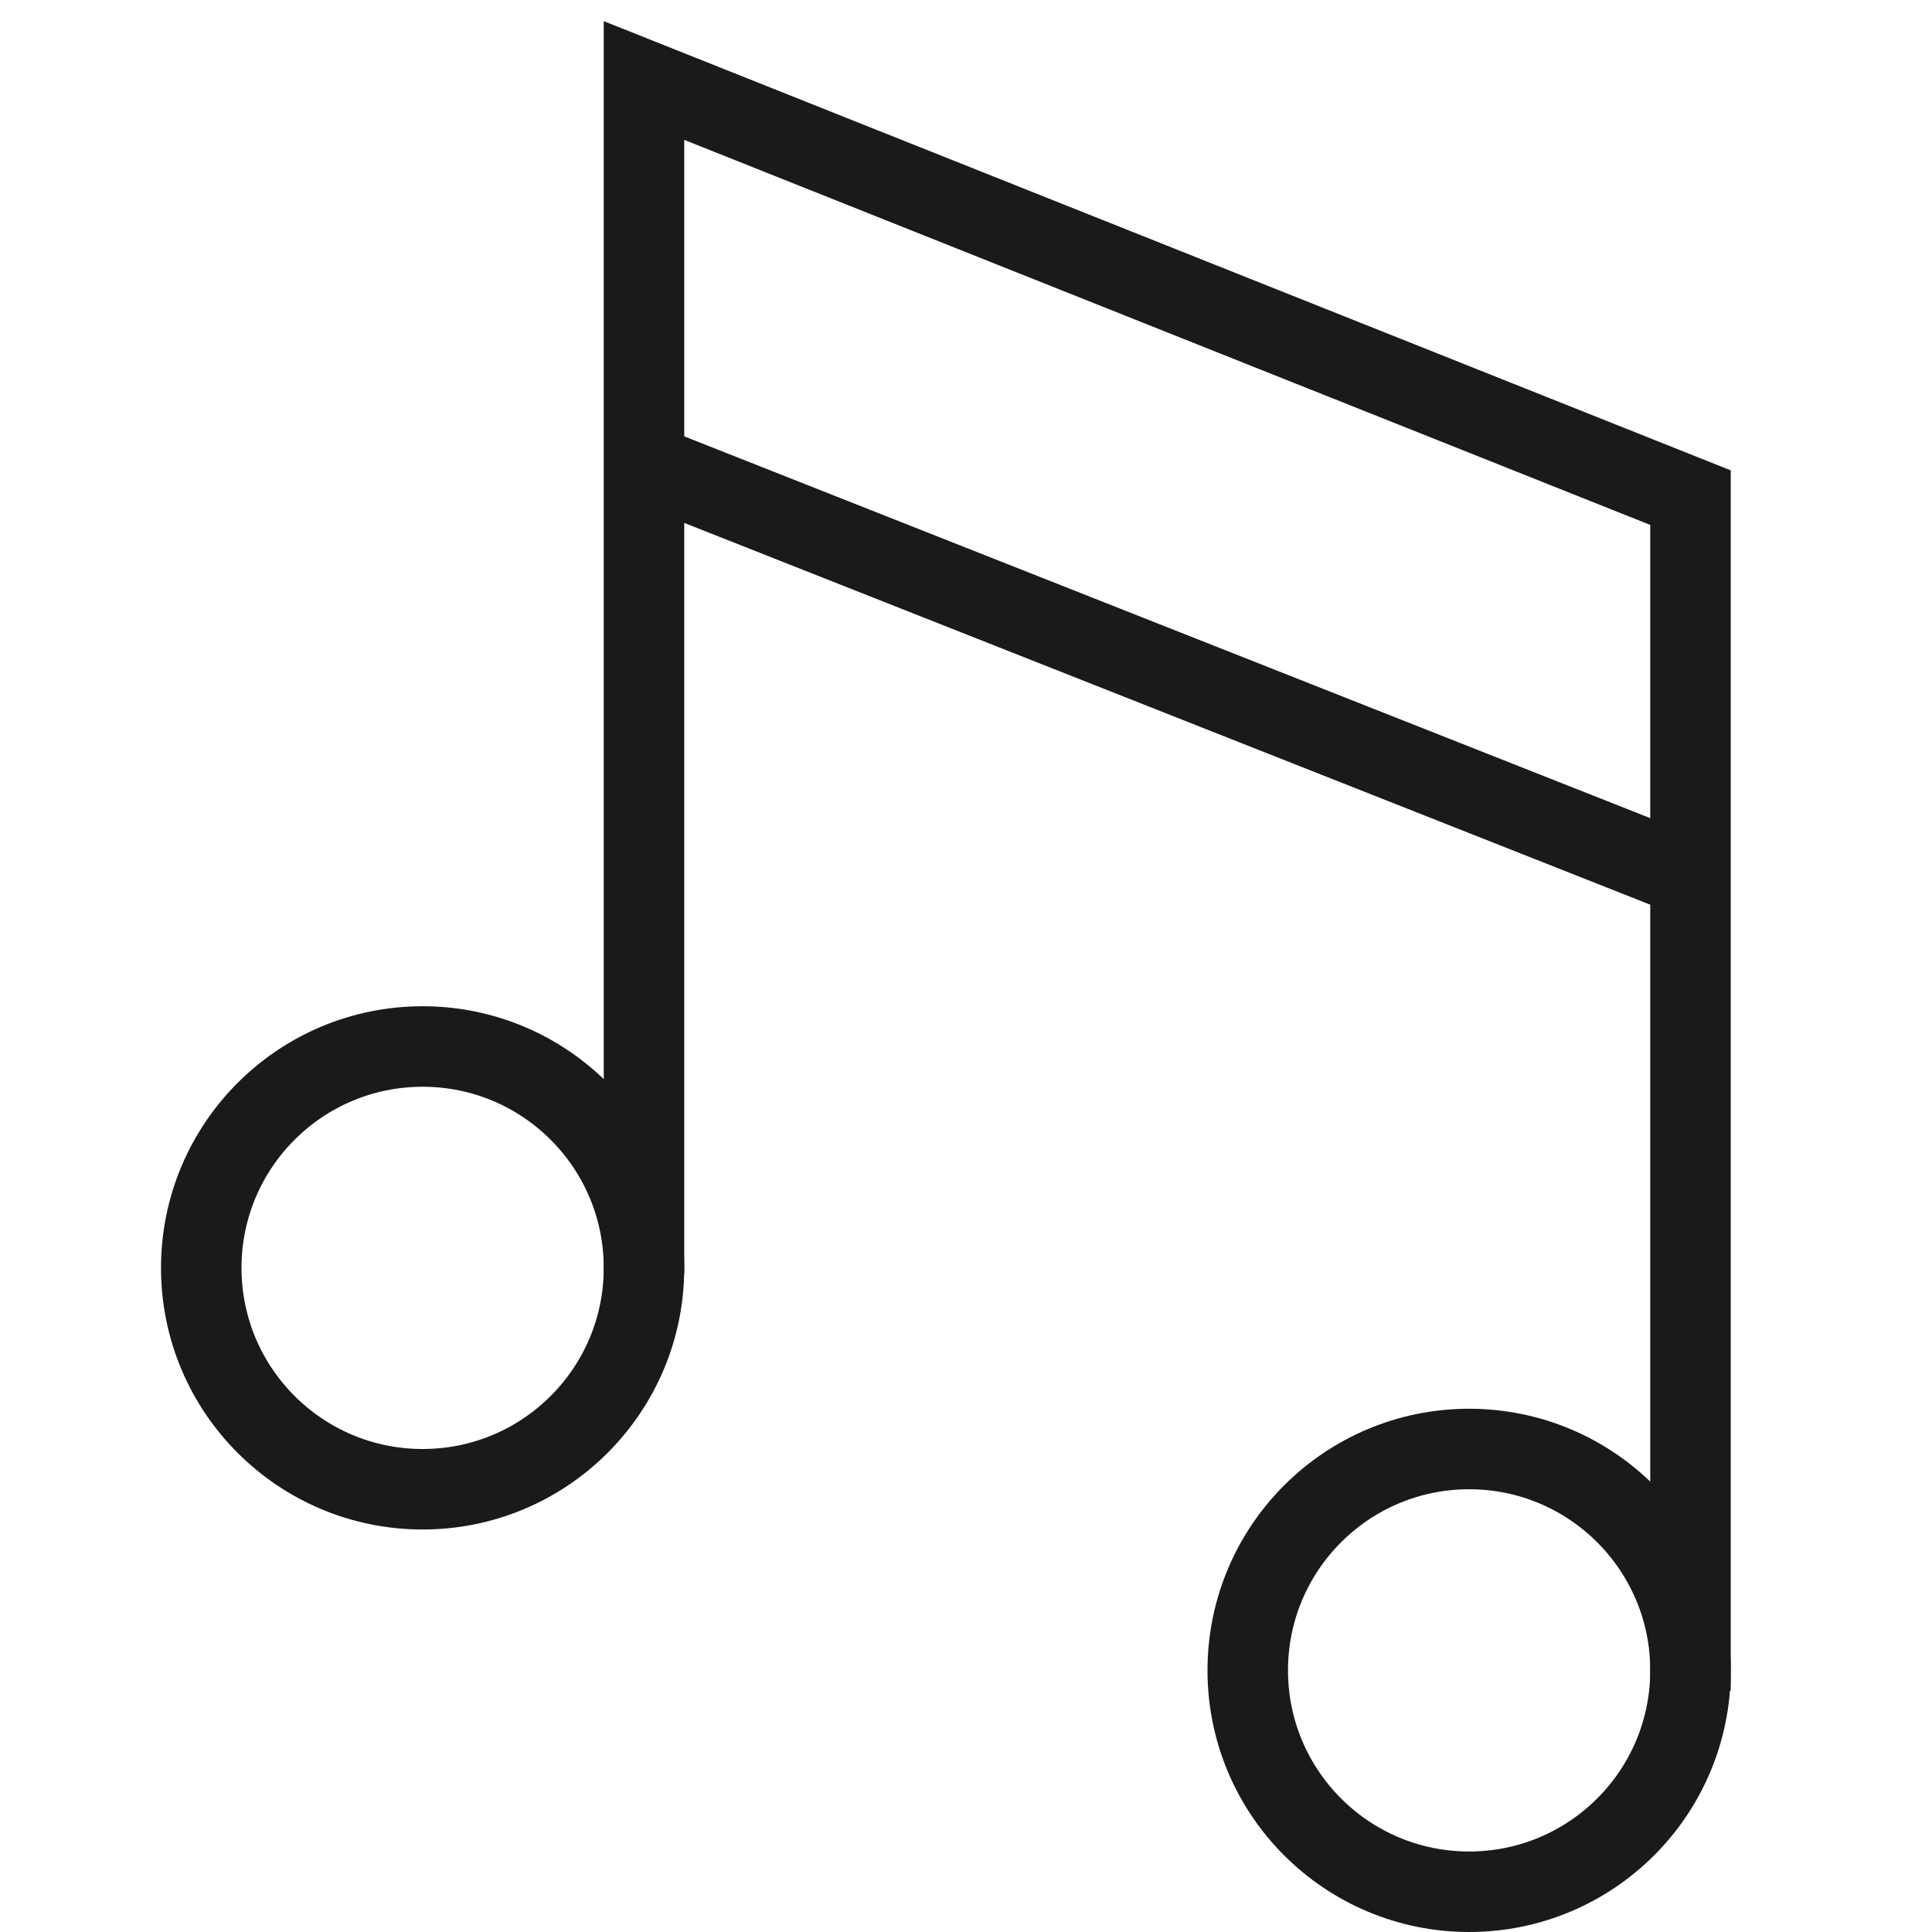
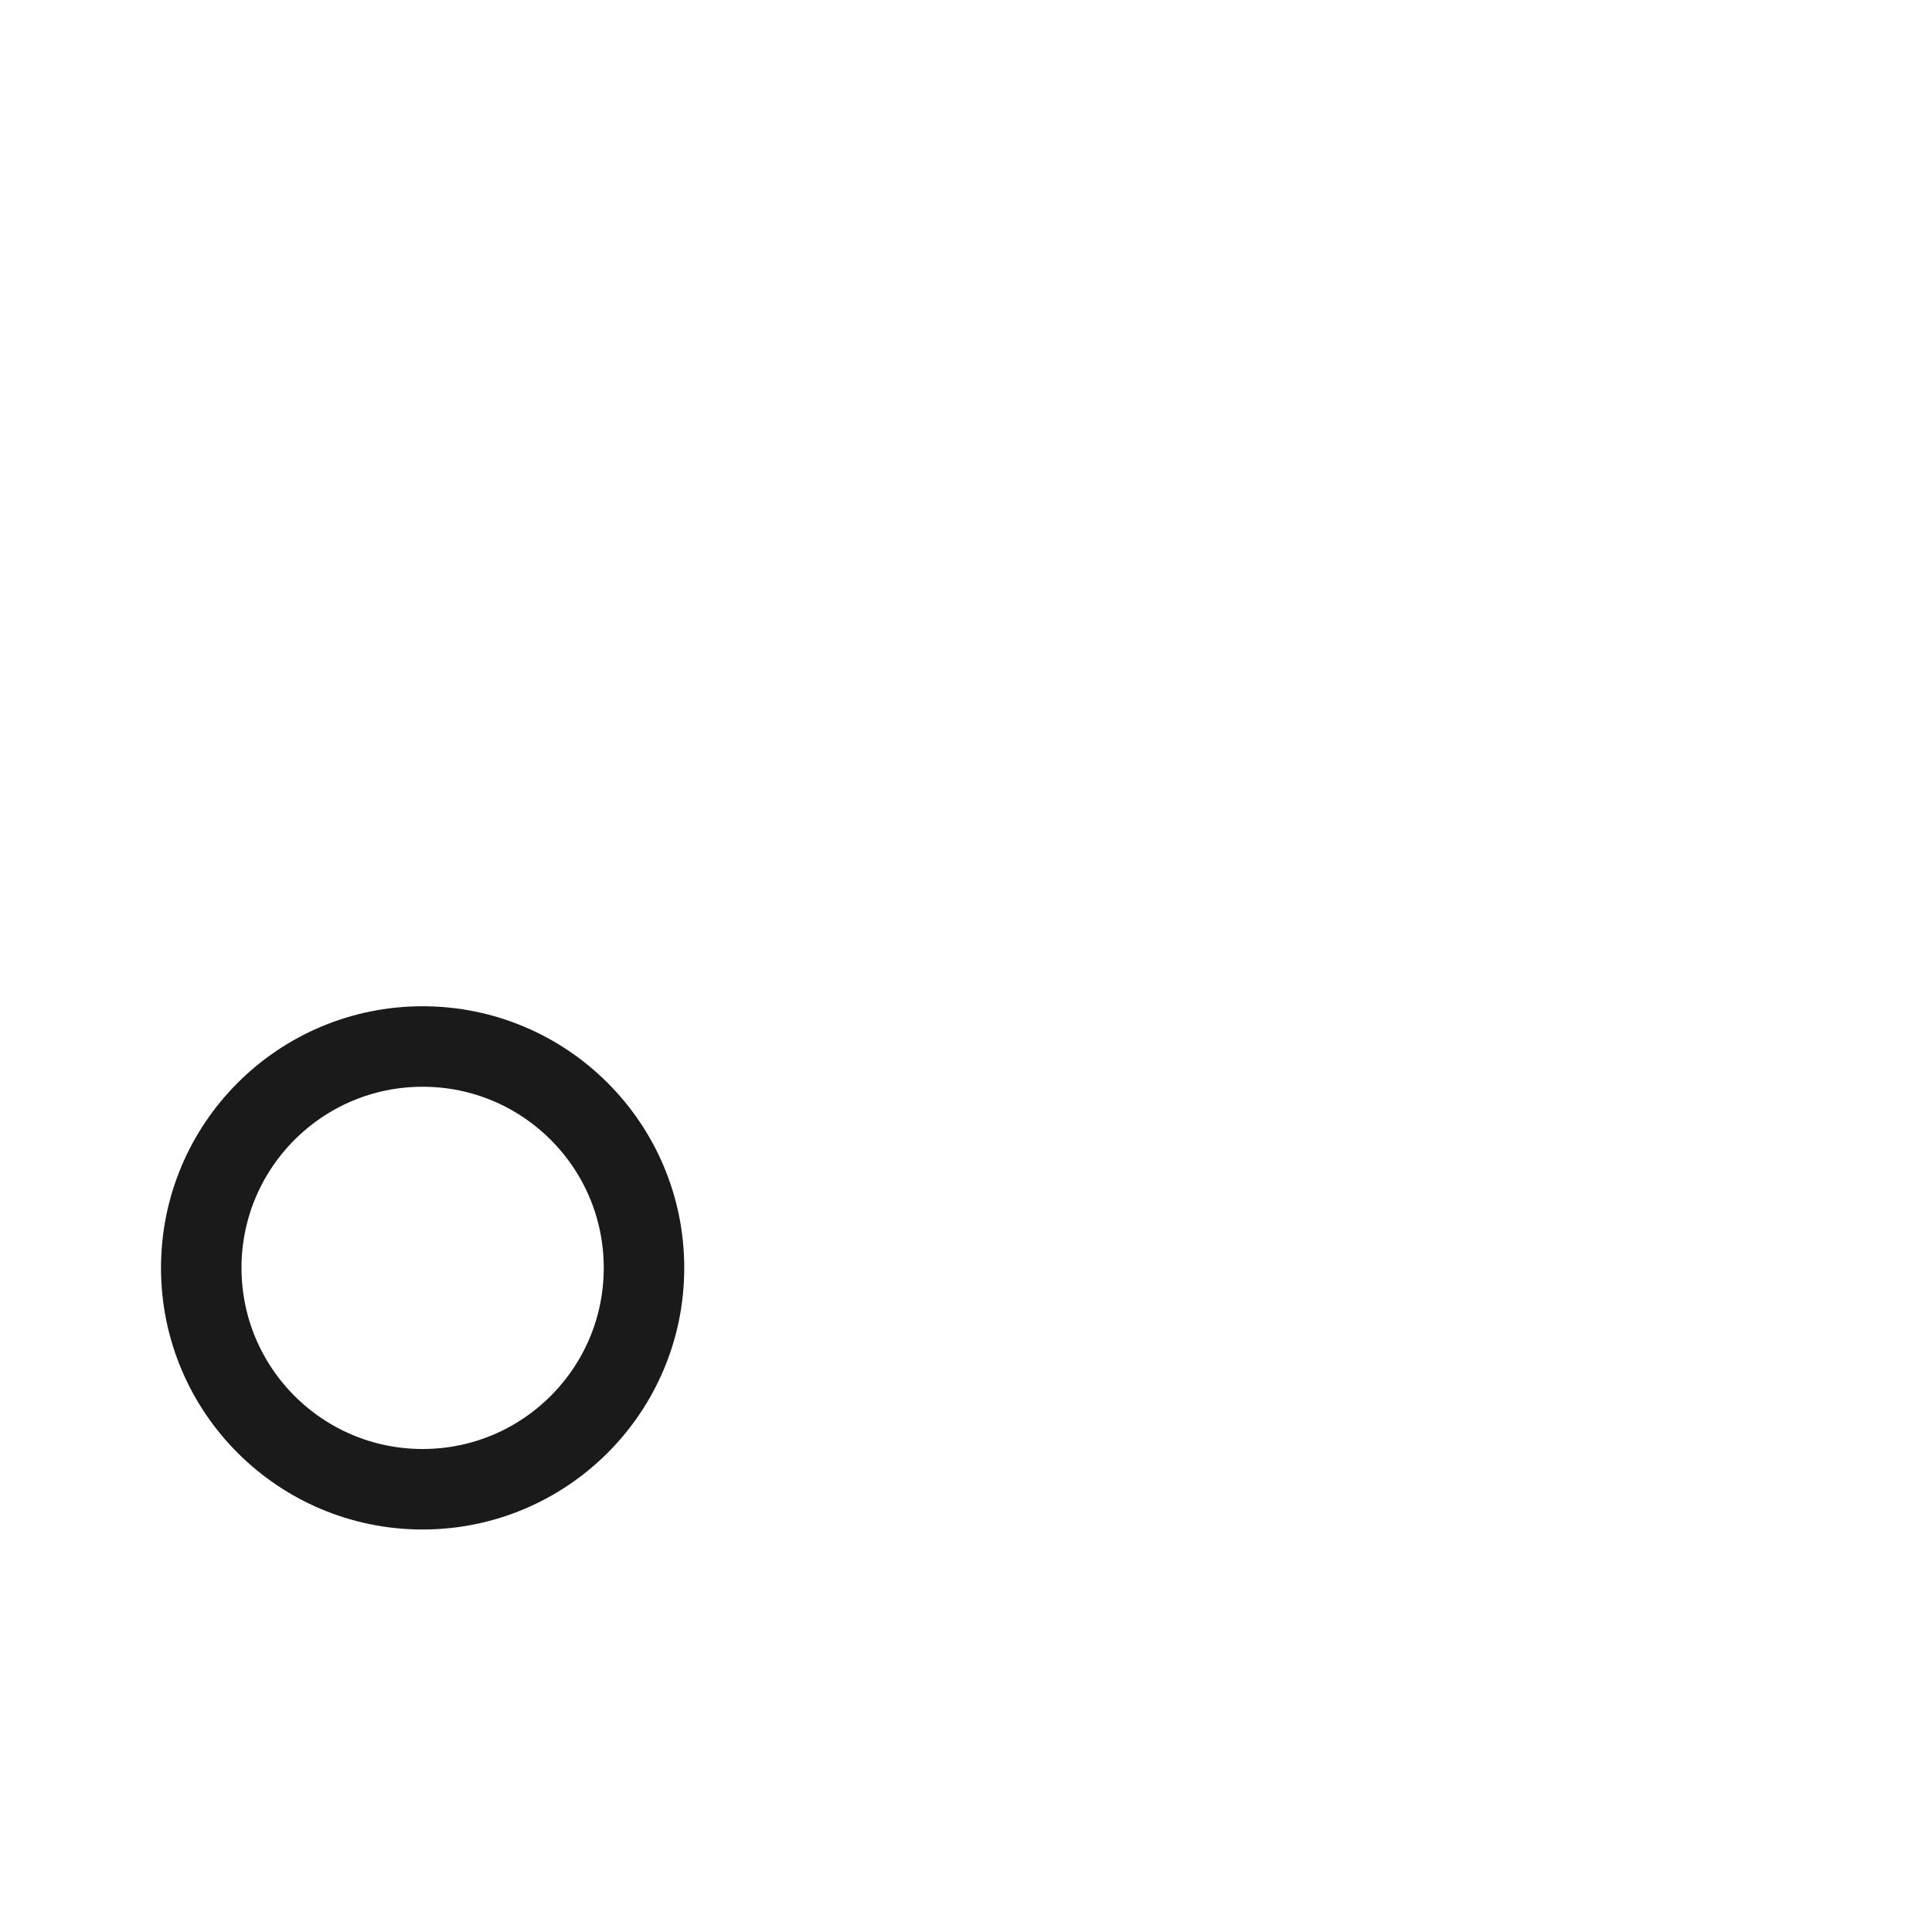
<svg xmlns="http://www.w3.org/2000/svg" width="48" height="48" viewBox="0 0 48 48" fill="none">
  <circle cx="10.5" cy="31.5" r="5.5" stroke="#1A1A1A" stroke-width="2" />
-   <circle cx="36.5" cy="41.5" r="5.5" stroke="#1A1A1A" stroke-width="2" />
-   <path d="M42 42V12.364L16 2V31.636" stroke="#1A1A1A" stroke-width="2" />
-   <path d="M15.847 11.461L41.54 21.615" stroke="#1A1A1A" stroke-width="2" />
</svg>